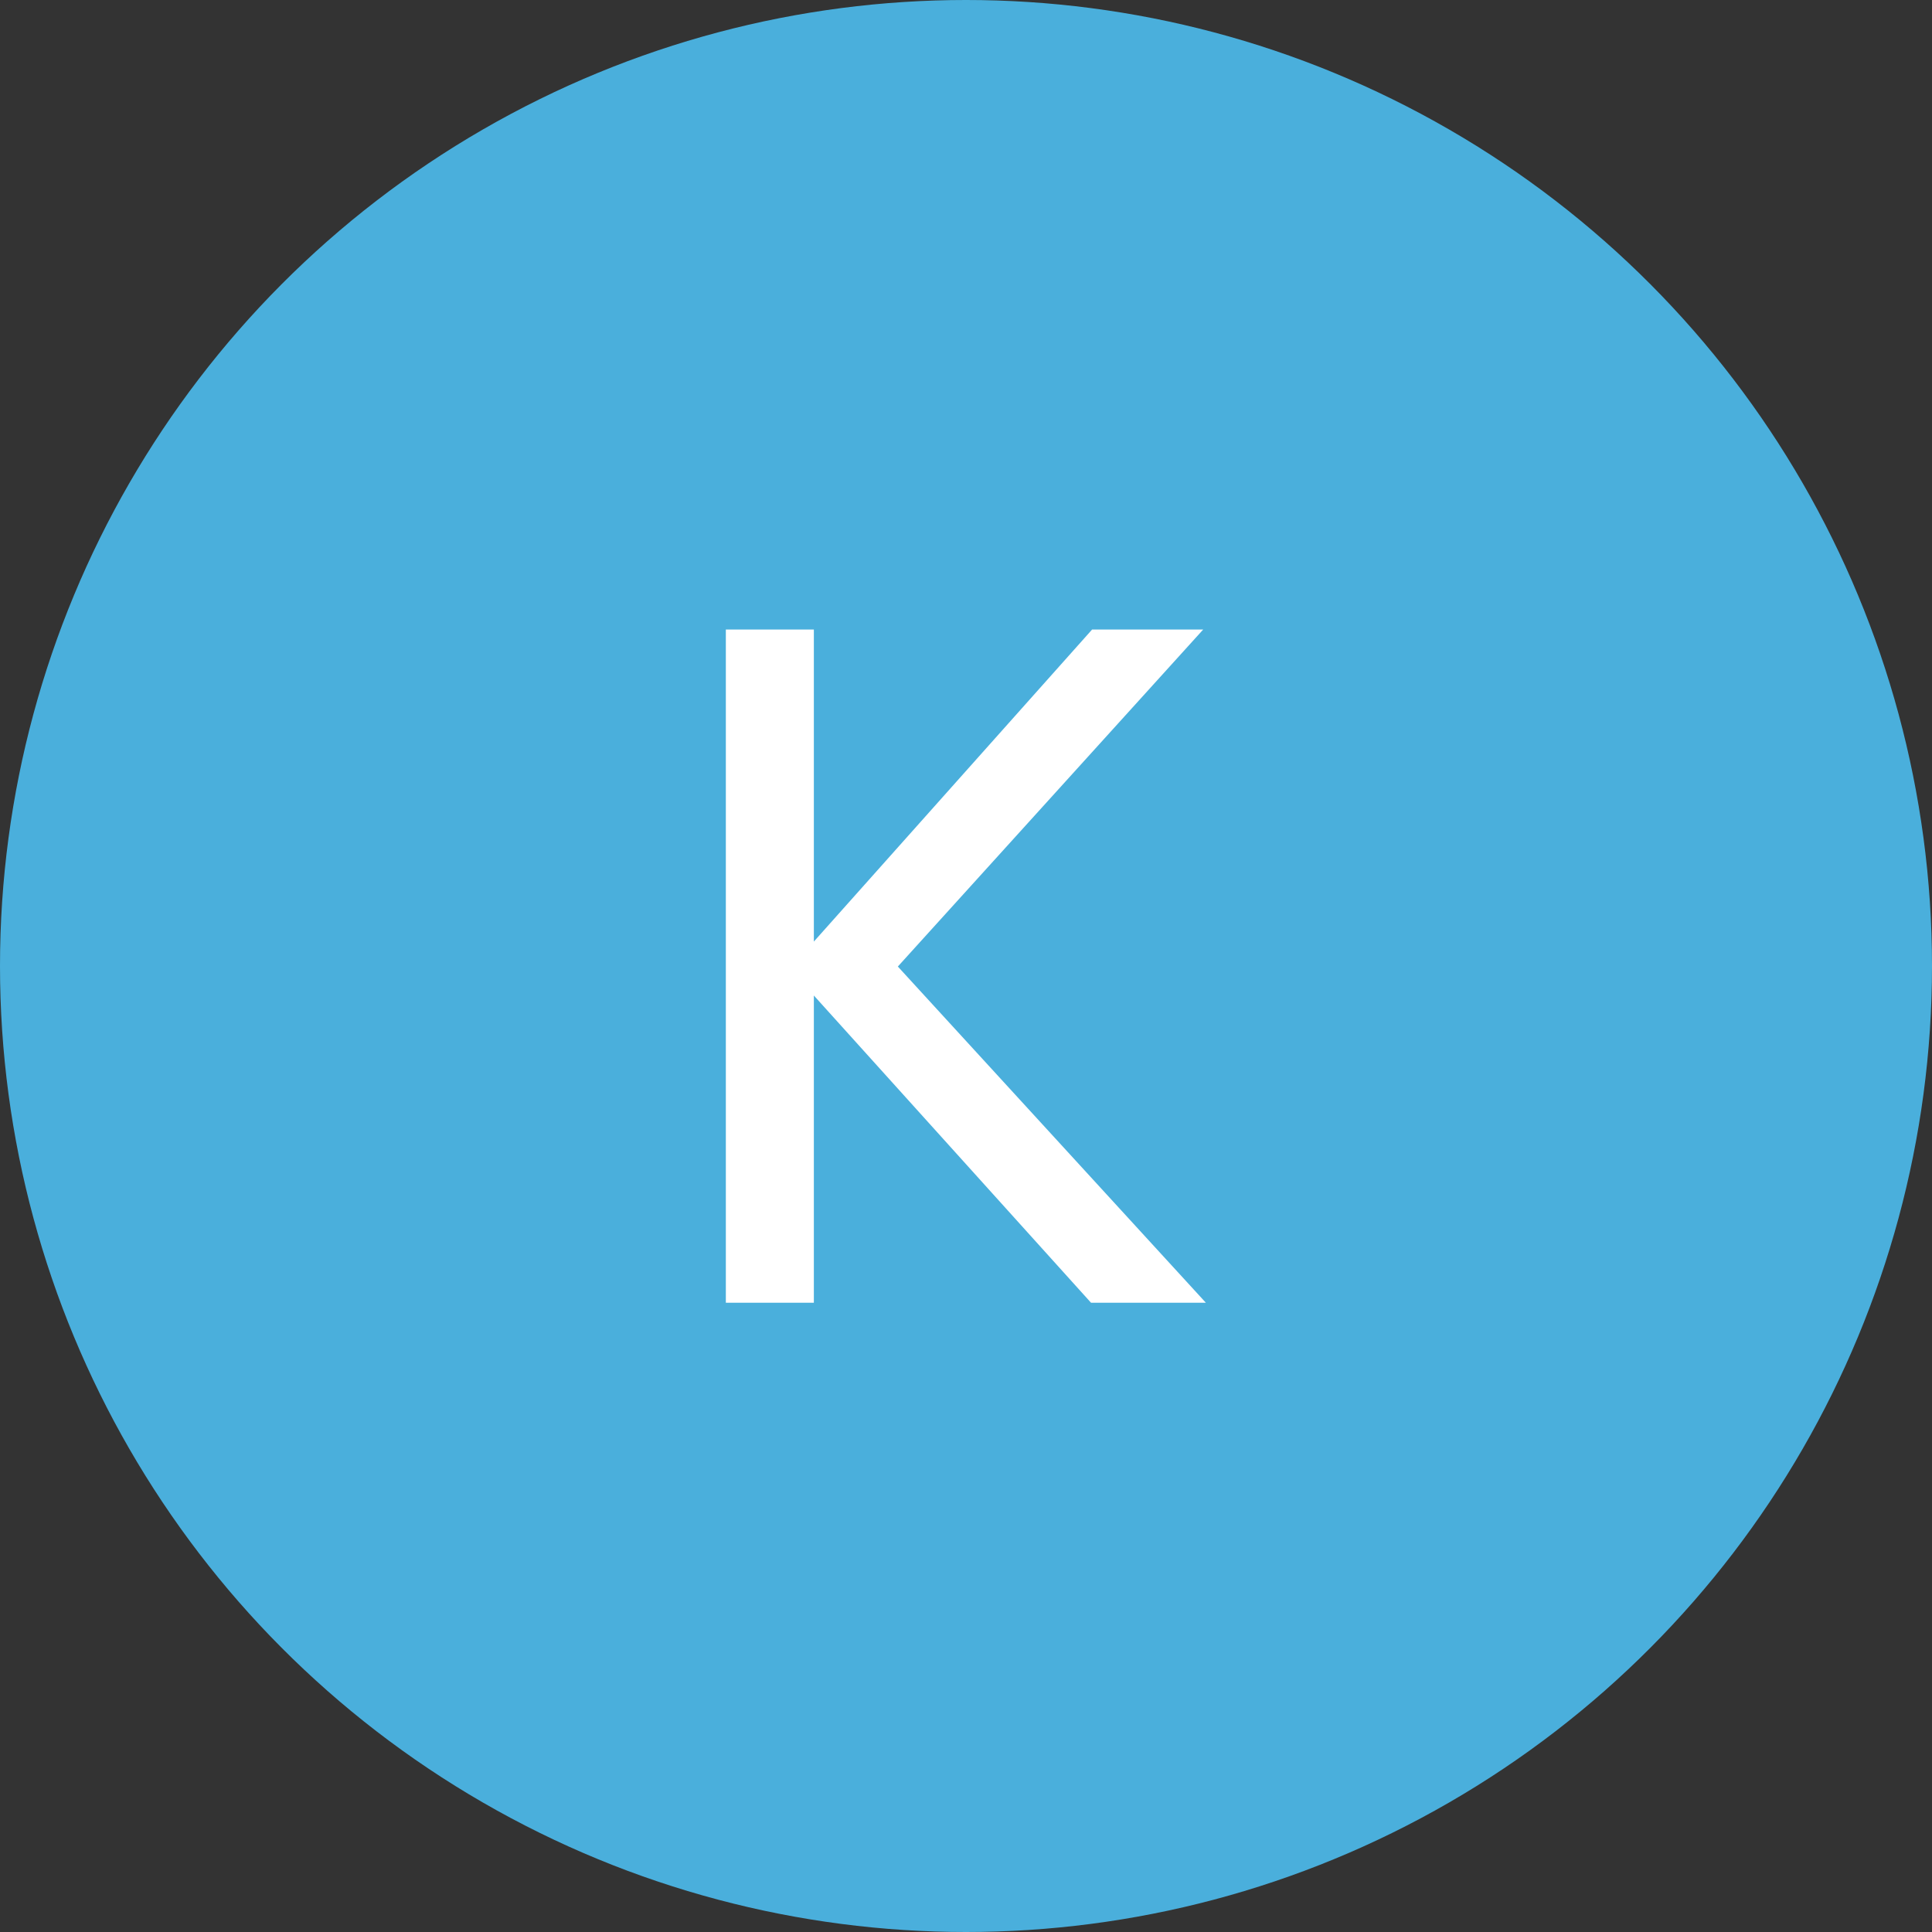
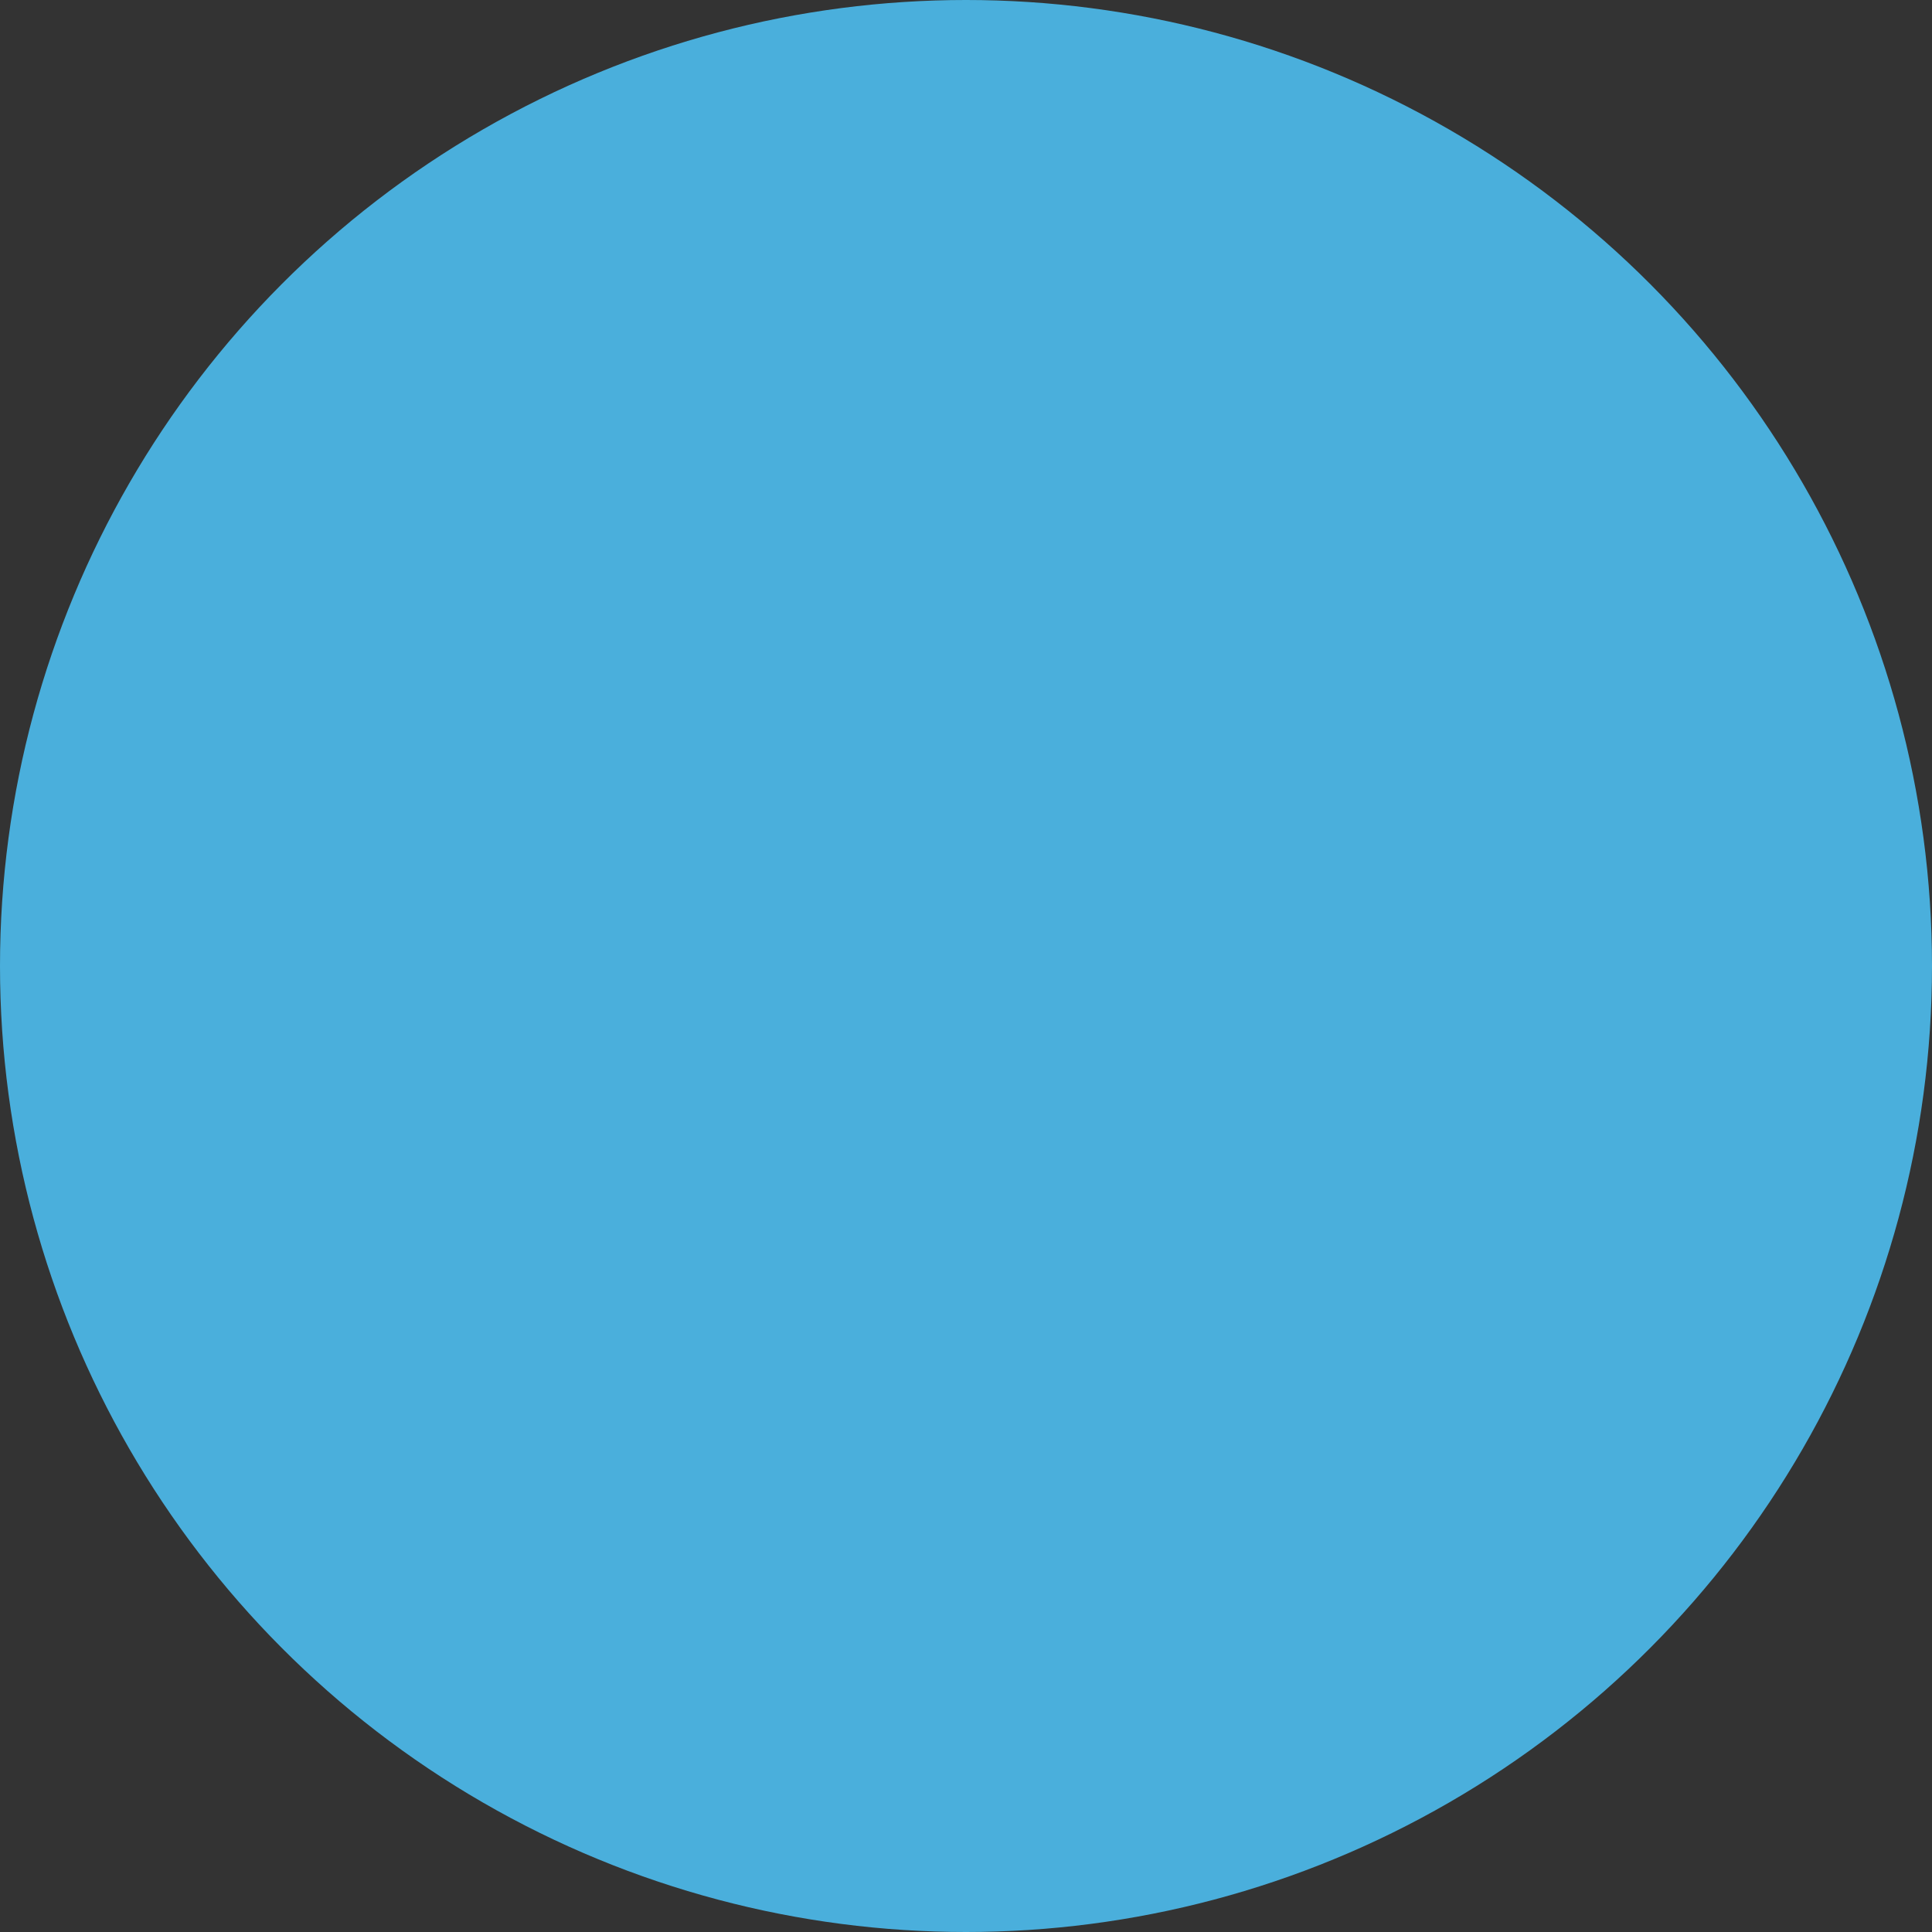
<svg xmlns="http://www.w3.org/2000/svg" width="72" height="72" viewBox="0 0 72 72">
  <rect x="0" y="0" width="72" height="72" fill="#333333" stroke="none" />
  <defs>
    <style>
      .cls-1 {
        fill: #fff;
      }

      .cls-2 {
        fill: #4aafdc;
      }
    </style>
  </defs>
  <g id="Layer_1" data-name="Layer 1">
    <circle class="cls-2" cx="36" cy="36" r="36" />
  </g>
  <g id="Layer_5" data-name="Layer 5">
-     <path class="cls-1" d="M40.66,48.55l-10.33-11.45v11.45h-3.28v-25.09h3.28v11.63l10.37-11.63h4.14l-11.38,12.56,11.48,12.53h-4.28Z" />
-   </g>
+     </g>
</svg>